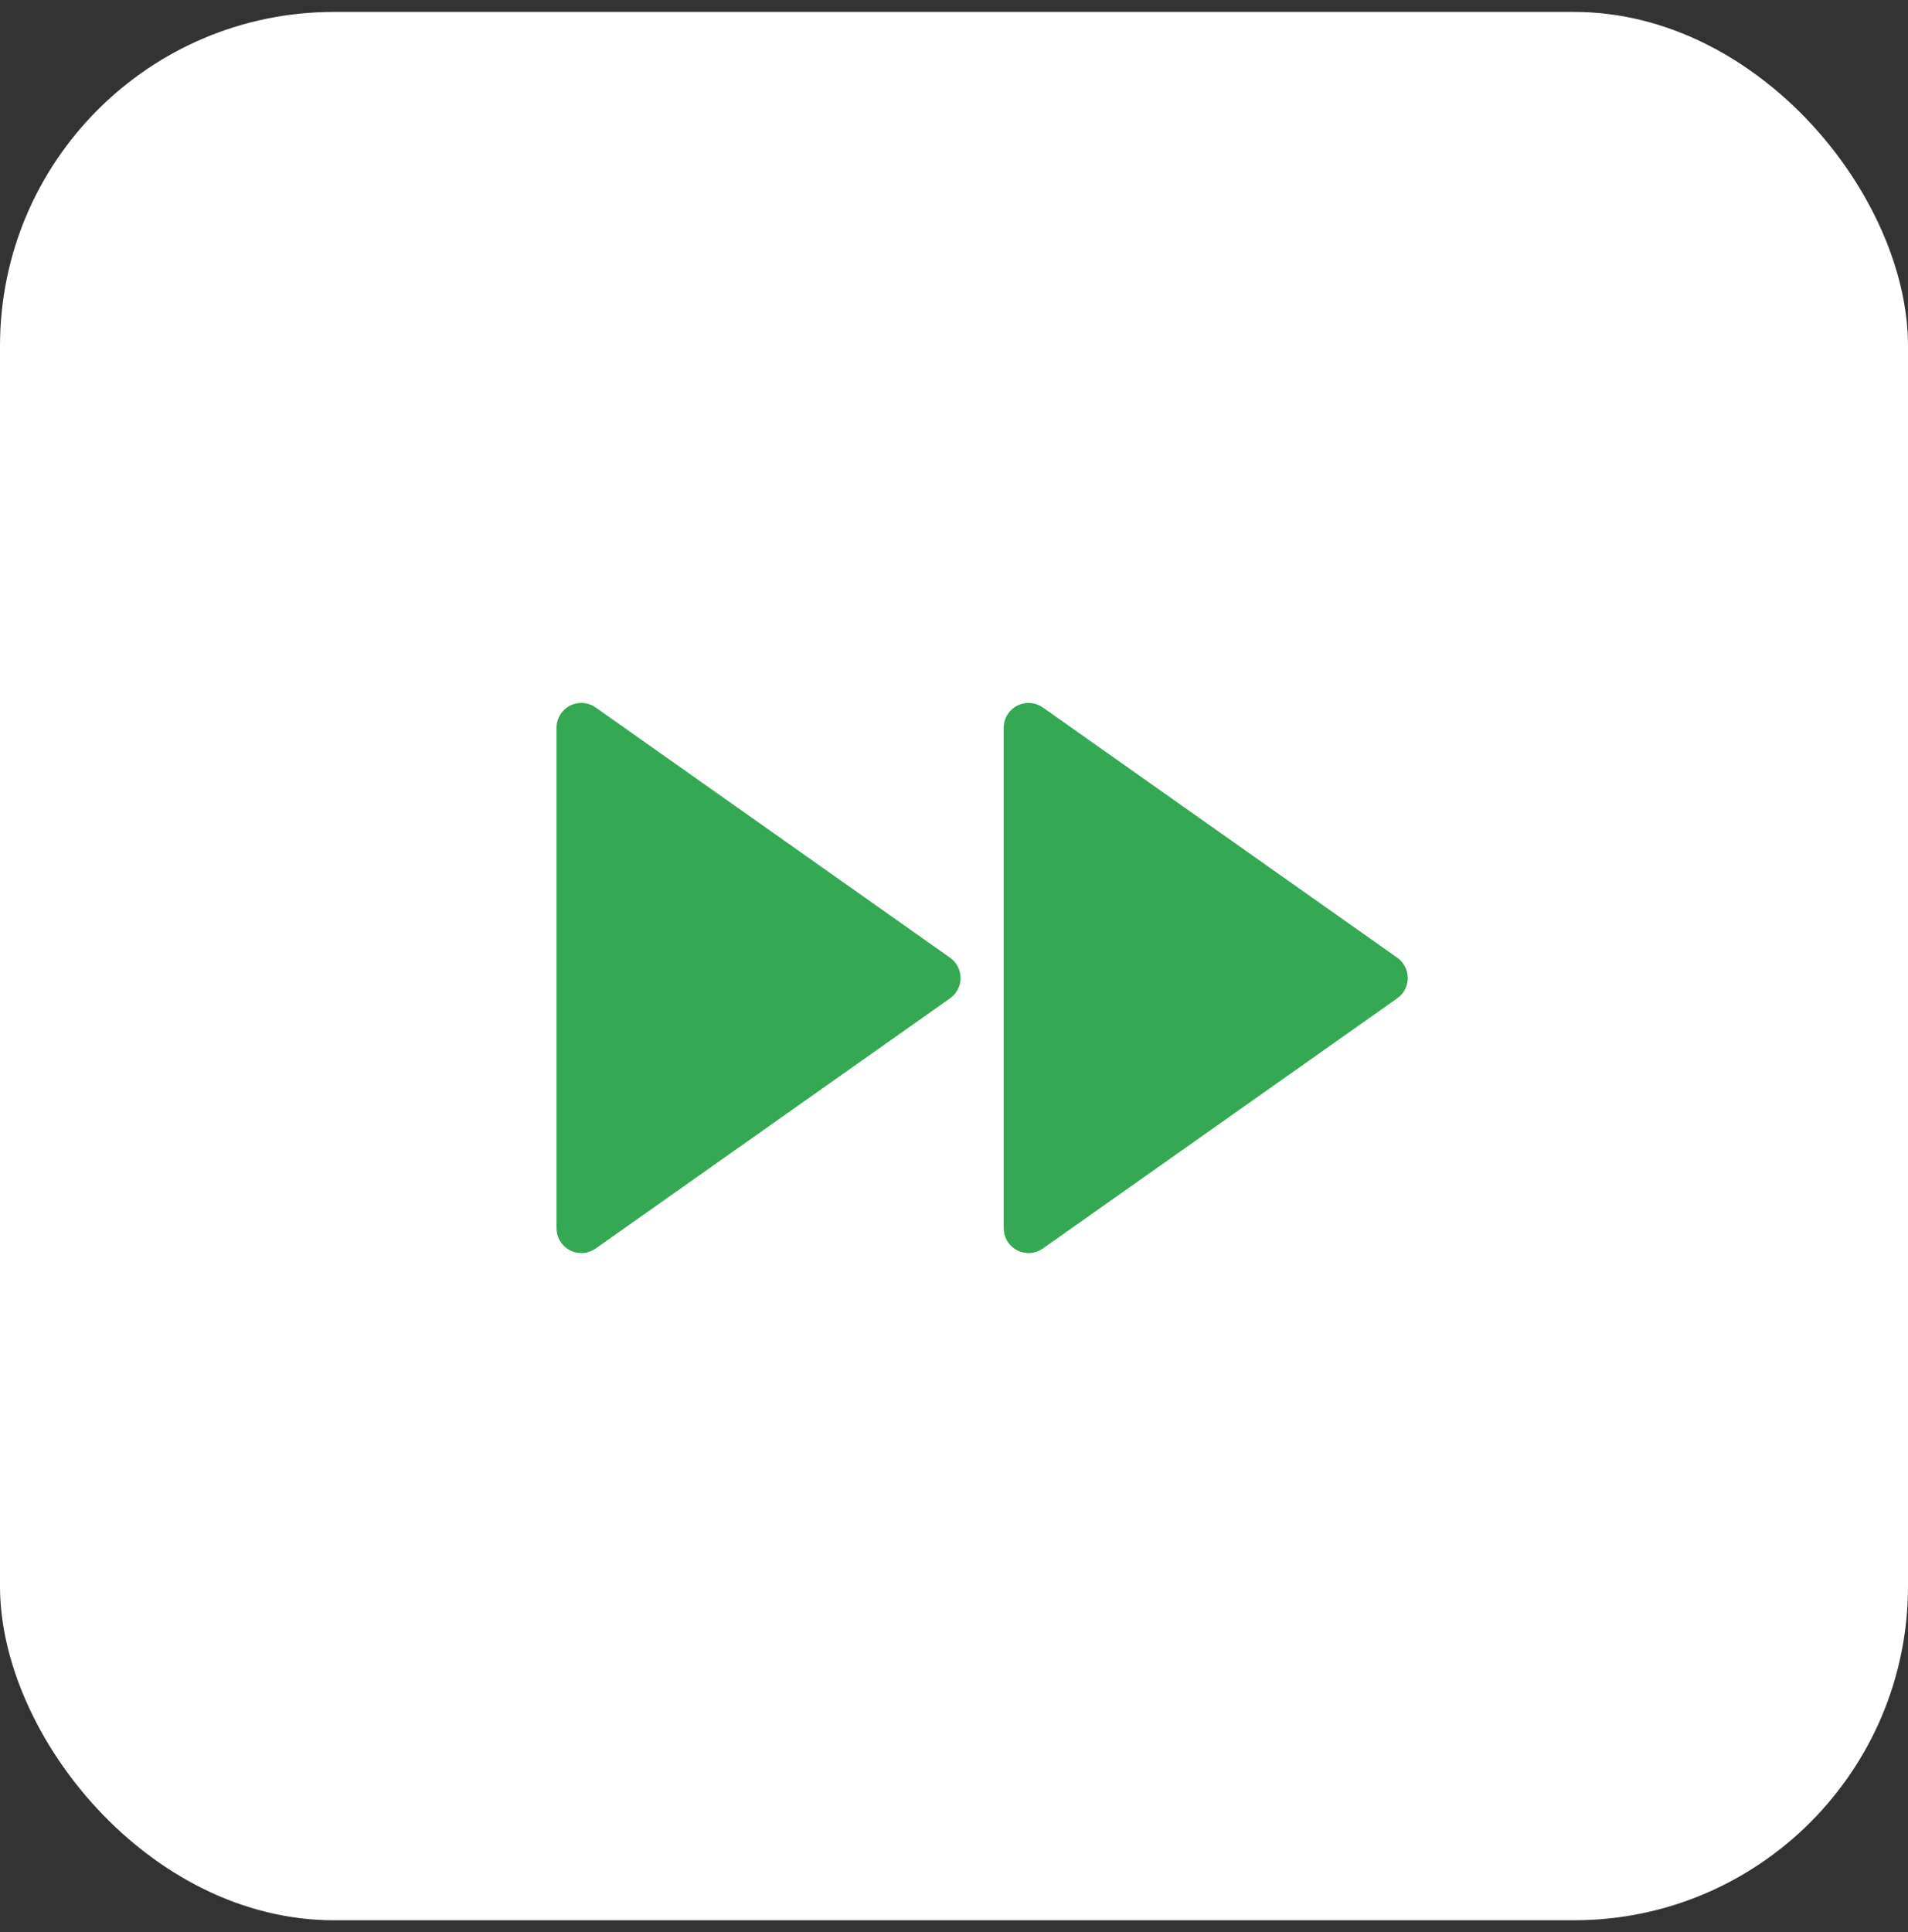
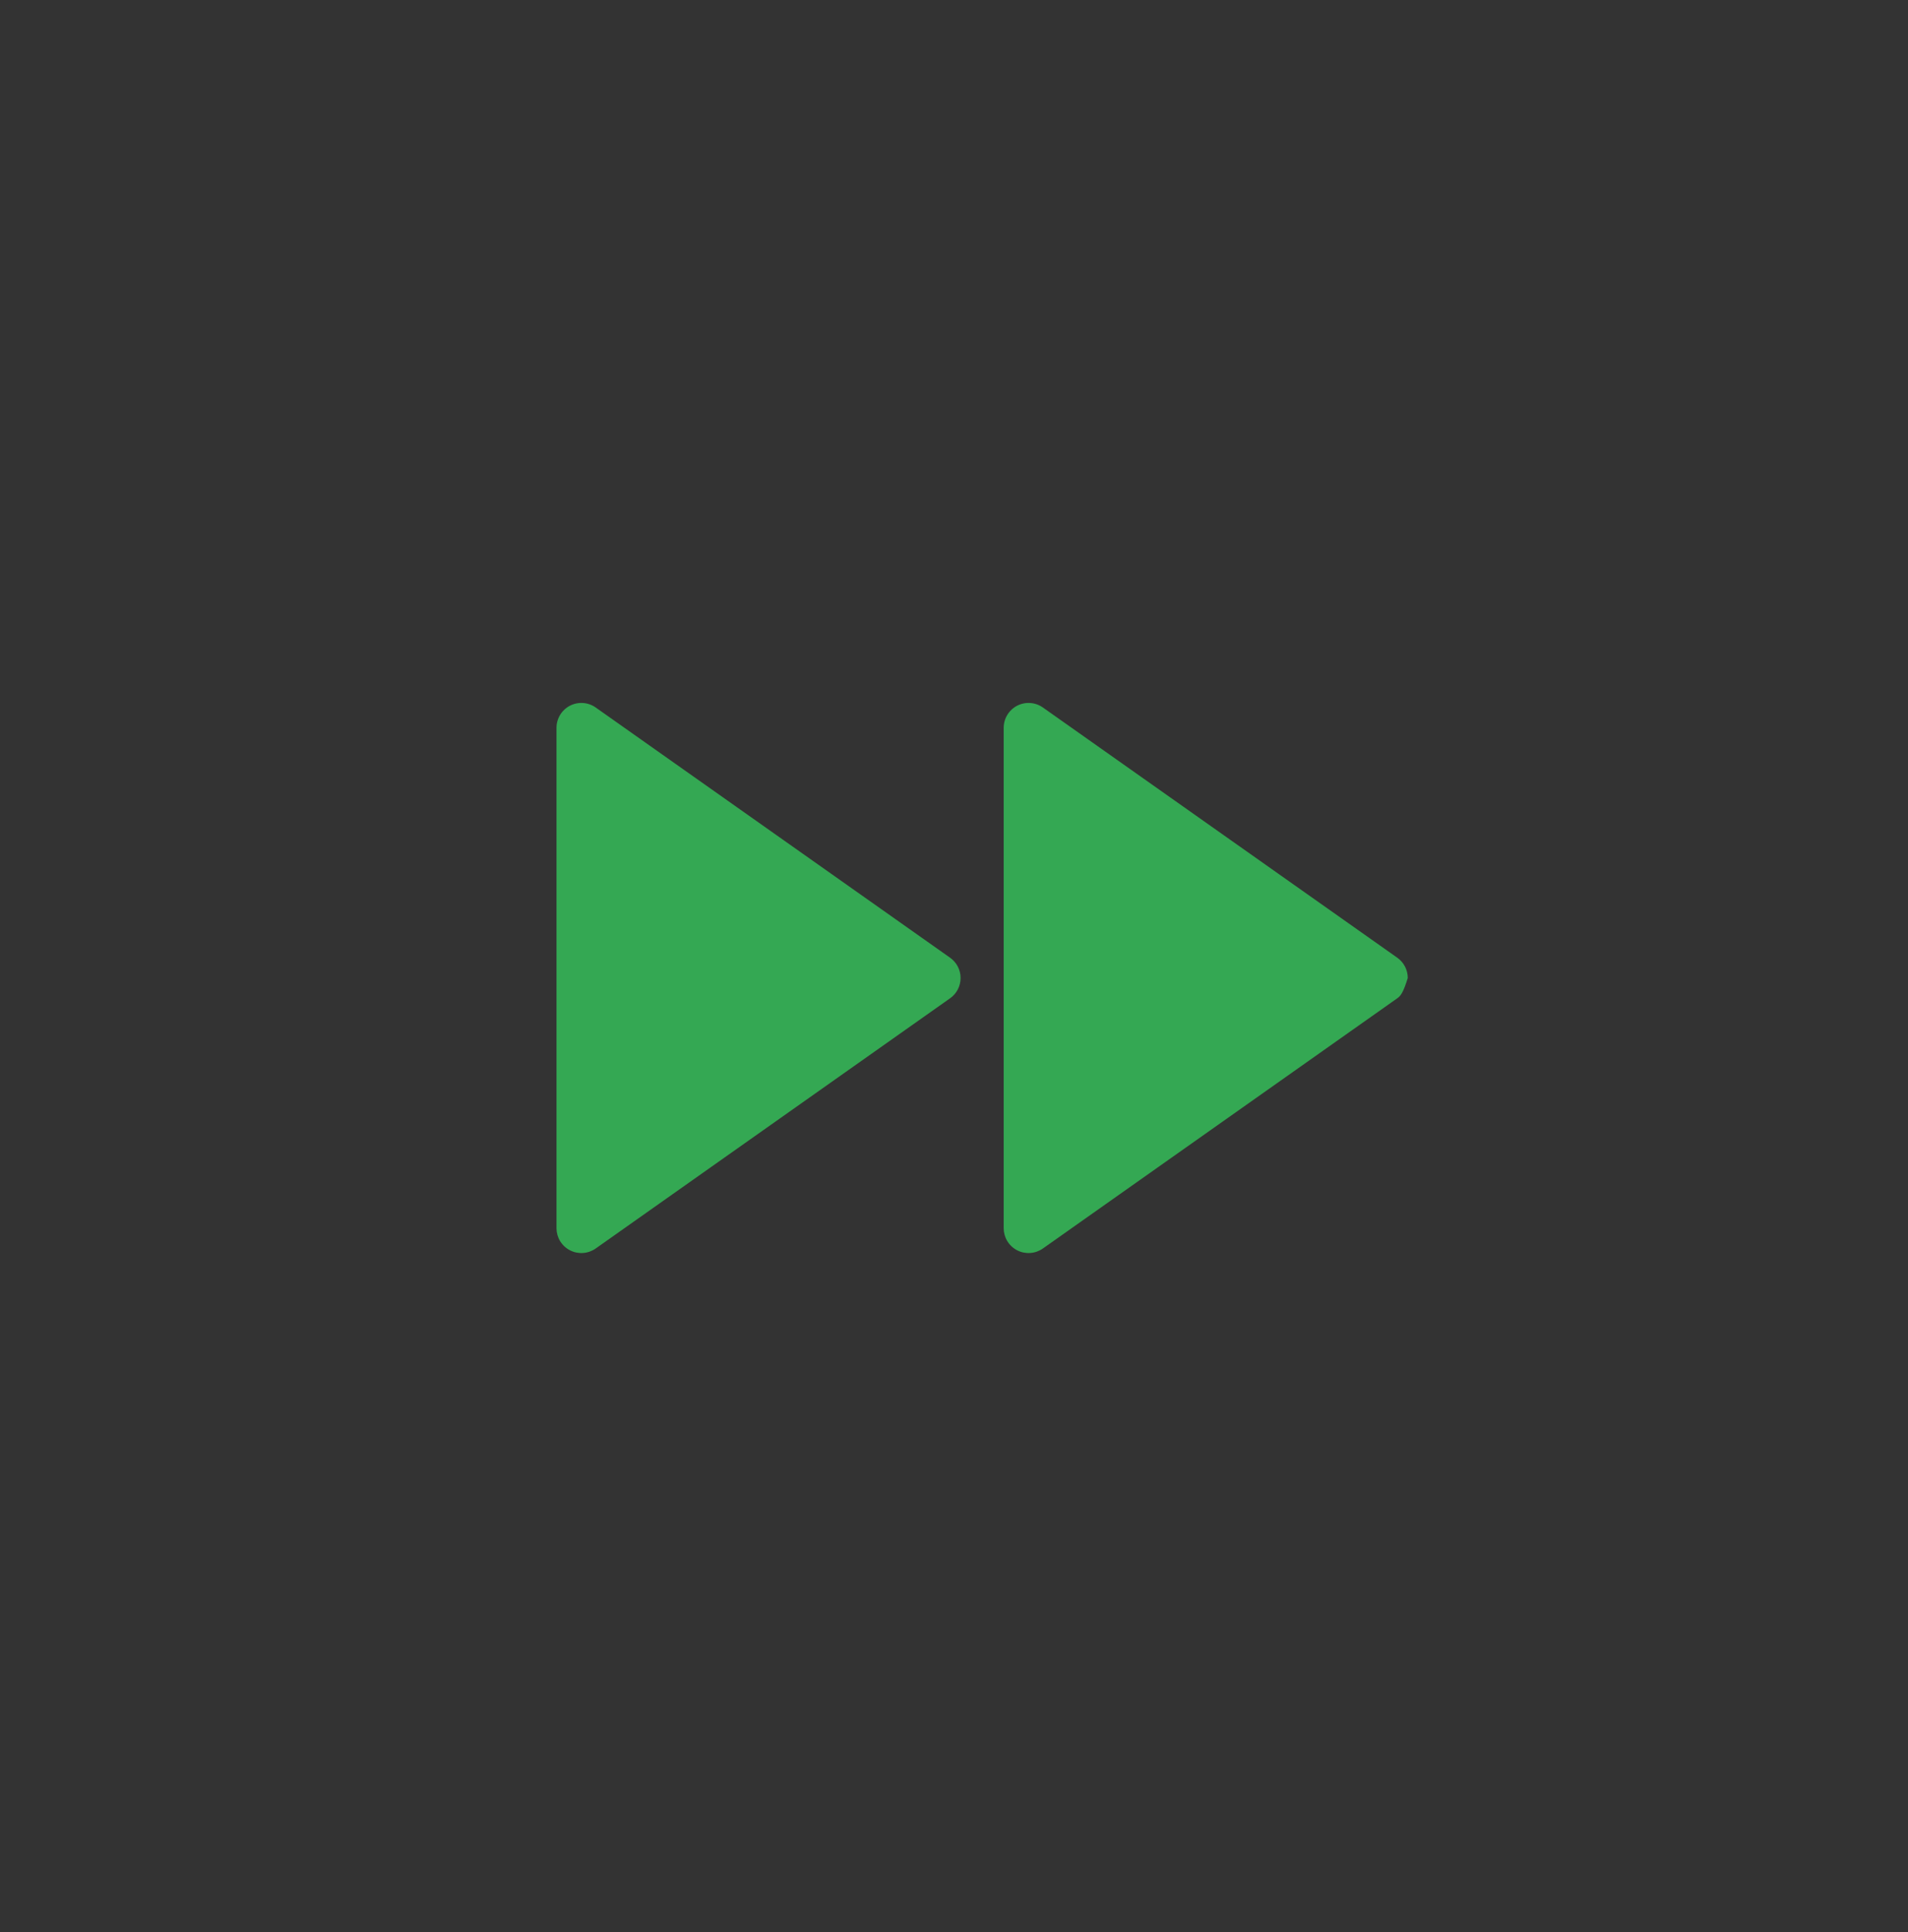
<svg xmlns="http://www.w3.org/2000/svg" width="80" height="81" viewBox="0 0 80 81" fill="none">
  <rect x="0" y="0" width="80" height="81" fill="#333333" stroke="none" />
-   <rect y="0.5" width="80" height="80" rx="14" fill="#fff" />
-   <path d="M24.975 52.34C24.819 52.449 24.636 52.514 24.446 52.527C24.256 52.54 24.065 52.501 23.896 52.413C23.727 52.325 23.585 52.193 23.485 52.03C23.386 51.867 23.334 51.68 23.333 51.49V30.51C23.333 30.32 23.386 30.132 23.485 29.969C23.584 29.806 23.726 29.673 23.895 29.585C24.064 29.497 24.255 29.458 24.445 29.471C24.636 29.483 24.819 29.548 24.975 29.658L39.835 40.148C39.972 40.244 40.083 40.372 40.16 40.52C40.236 40.668 40.276 40.832 40.276 40.999C40.276 41.166 40.236 41.33 40.16 41.478C40.083 41.626 39.972 41.754 39.835 41.85L24.975 52.34ZM42.083 30.51C42.083 30.32 42.136 30.132 42.235 29.969C42.334 29.806 42.476 29.673 42.645 29.585C42.815 29.497 43.005 29.458 43.195 29.471C43.386 29.483 43.569 29.548 43.725 29.658L58.585 40.148C58.722 40.244 58.833 40.372 58.91 40.52C58.986 40.668 59.026 40.832 59.026 40.999C59.026 41.166 58.986 41.33 58.91 41.478C58.833 41.626 58.722 41.754 58.585 41.85L43.725 52.34C43.569 52.449 43.386 52.514 43.196 52.527C43.005 52.54 42.815 52.501 42.646 52.413C42.477 52.325 42.335 52.193 42.235 52.03C42.136 51.867 42.084 51.68 42.083 51.49V30.51Z" fill="#34a853" />
+   <path d="M24.975 52.34C24.819 52.449 24.636 52.514 24.446 52.527C24.256 52.54 24.065 52.501 23.896 52.413C23.727 52.325 23.585 52.193 23.485 52.03C23.386 51.867 23.334 51.68 23.333 51.49V30.51C23.333 30.32 23.386 30.132 23.485 29.969C23.584 29.806 23.726 29.673 23.895 29.585C24.064 29.497 24.255 29.458 24.445 29.471C24.636 29.483 24.819 29.548 24.975 29.658L39.835 40.148C39.972 40.244 40.083 40.372 40.16 40.52C40.236 40.668 40.276 40.832 40.276 40.999C40.276 41.166 40.236 41.33 40.16 41.478C40.083 41.626 39.972 41.754 39.835 41.85L24.975 52.34ZM42.083 30.51C42.083 30.32 42.136 30.132 42.235 29.969C42.334 29.806 42.476 29.673 42.645 29.585C42.815 29.497 43.005 29.458 43.195 29.471C43.386 29.483 43.569 29.548 43.725 29.658L58.585 40.148C58.722 40.244 58.833 40.372 58.91 40.52C58.986 40.668 59.026 40.832 59.026 40.999C58.833 41.626 58.722 41.754 58.585 41.85L43.725 52.34C43.569 52.449 43.386 52.514 43.196 52.527C43.005 52.54 42.815 52.501 42.646 52.413C42.477 52.325 42.335 52.193 42.235 52.03C42.136 51.867 42.084 51.68 42.083 51.49V30.51Z" fill="#34a853" />
</svg>